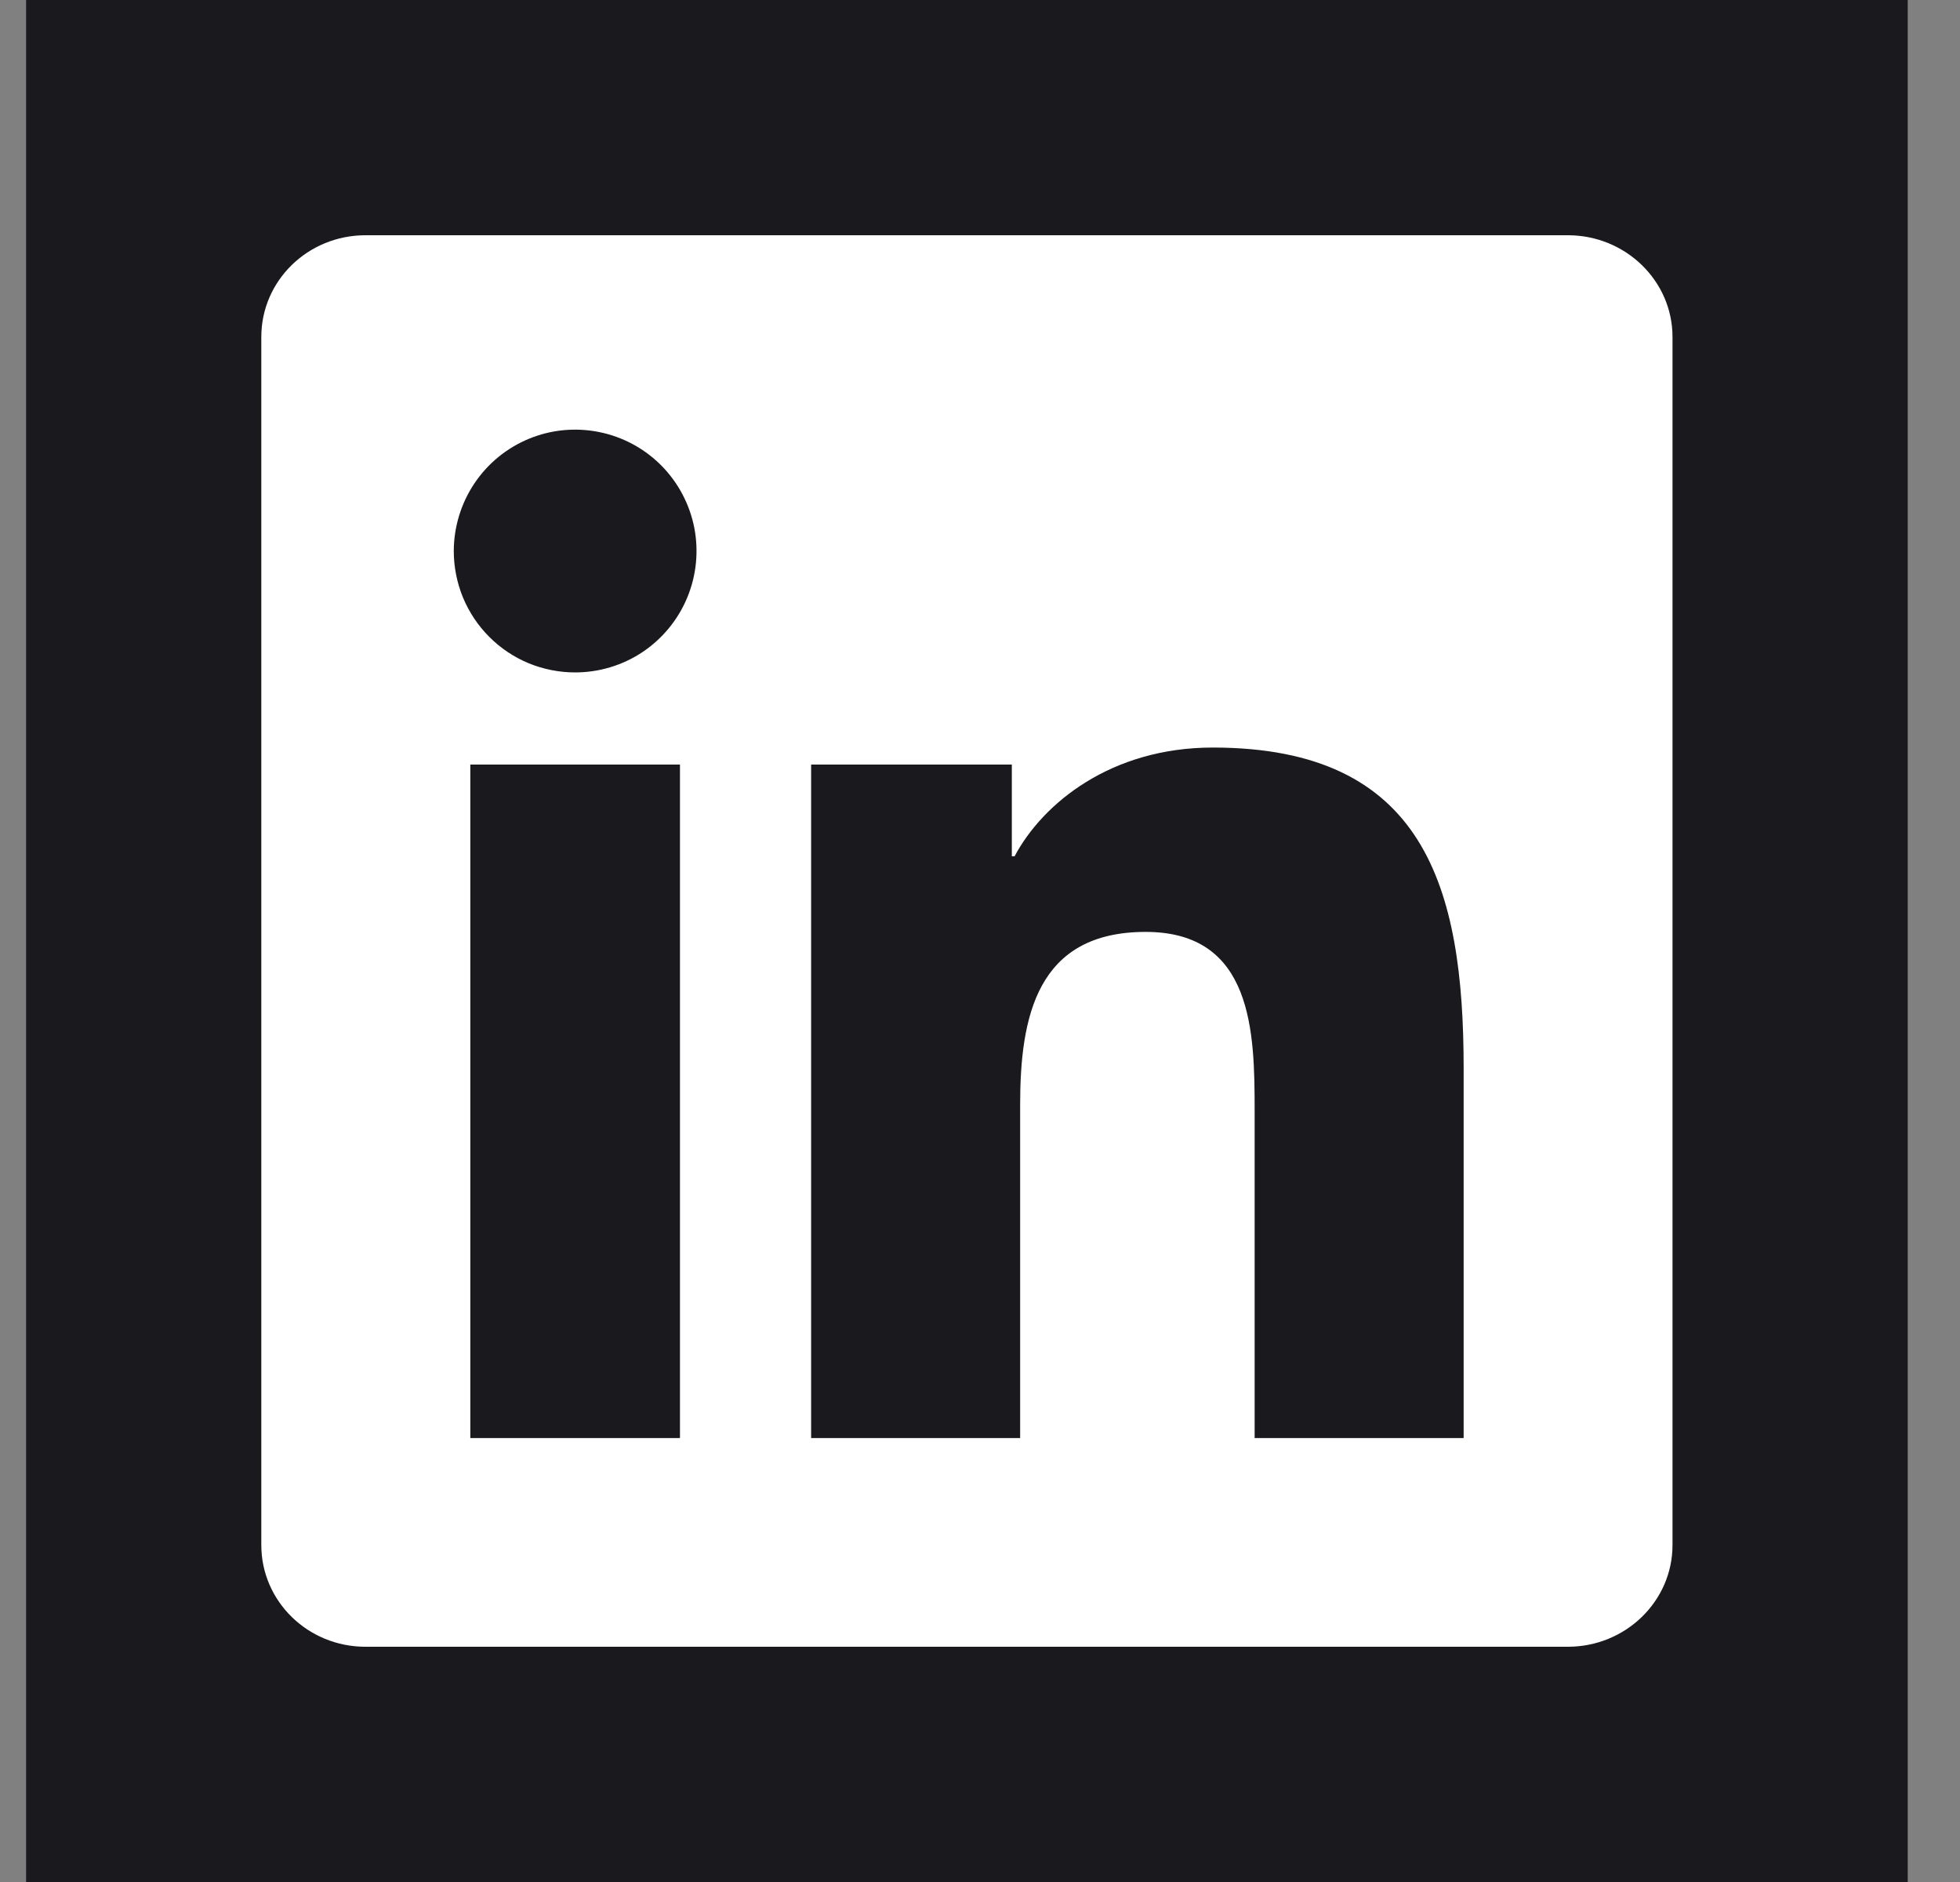
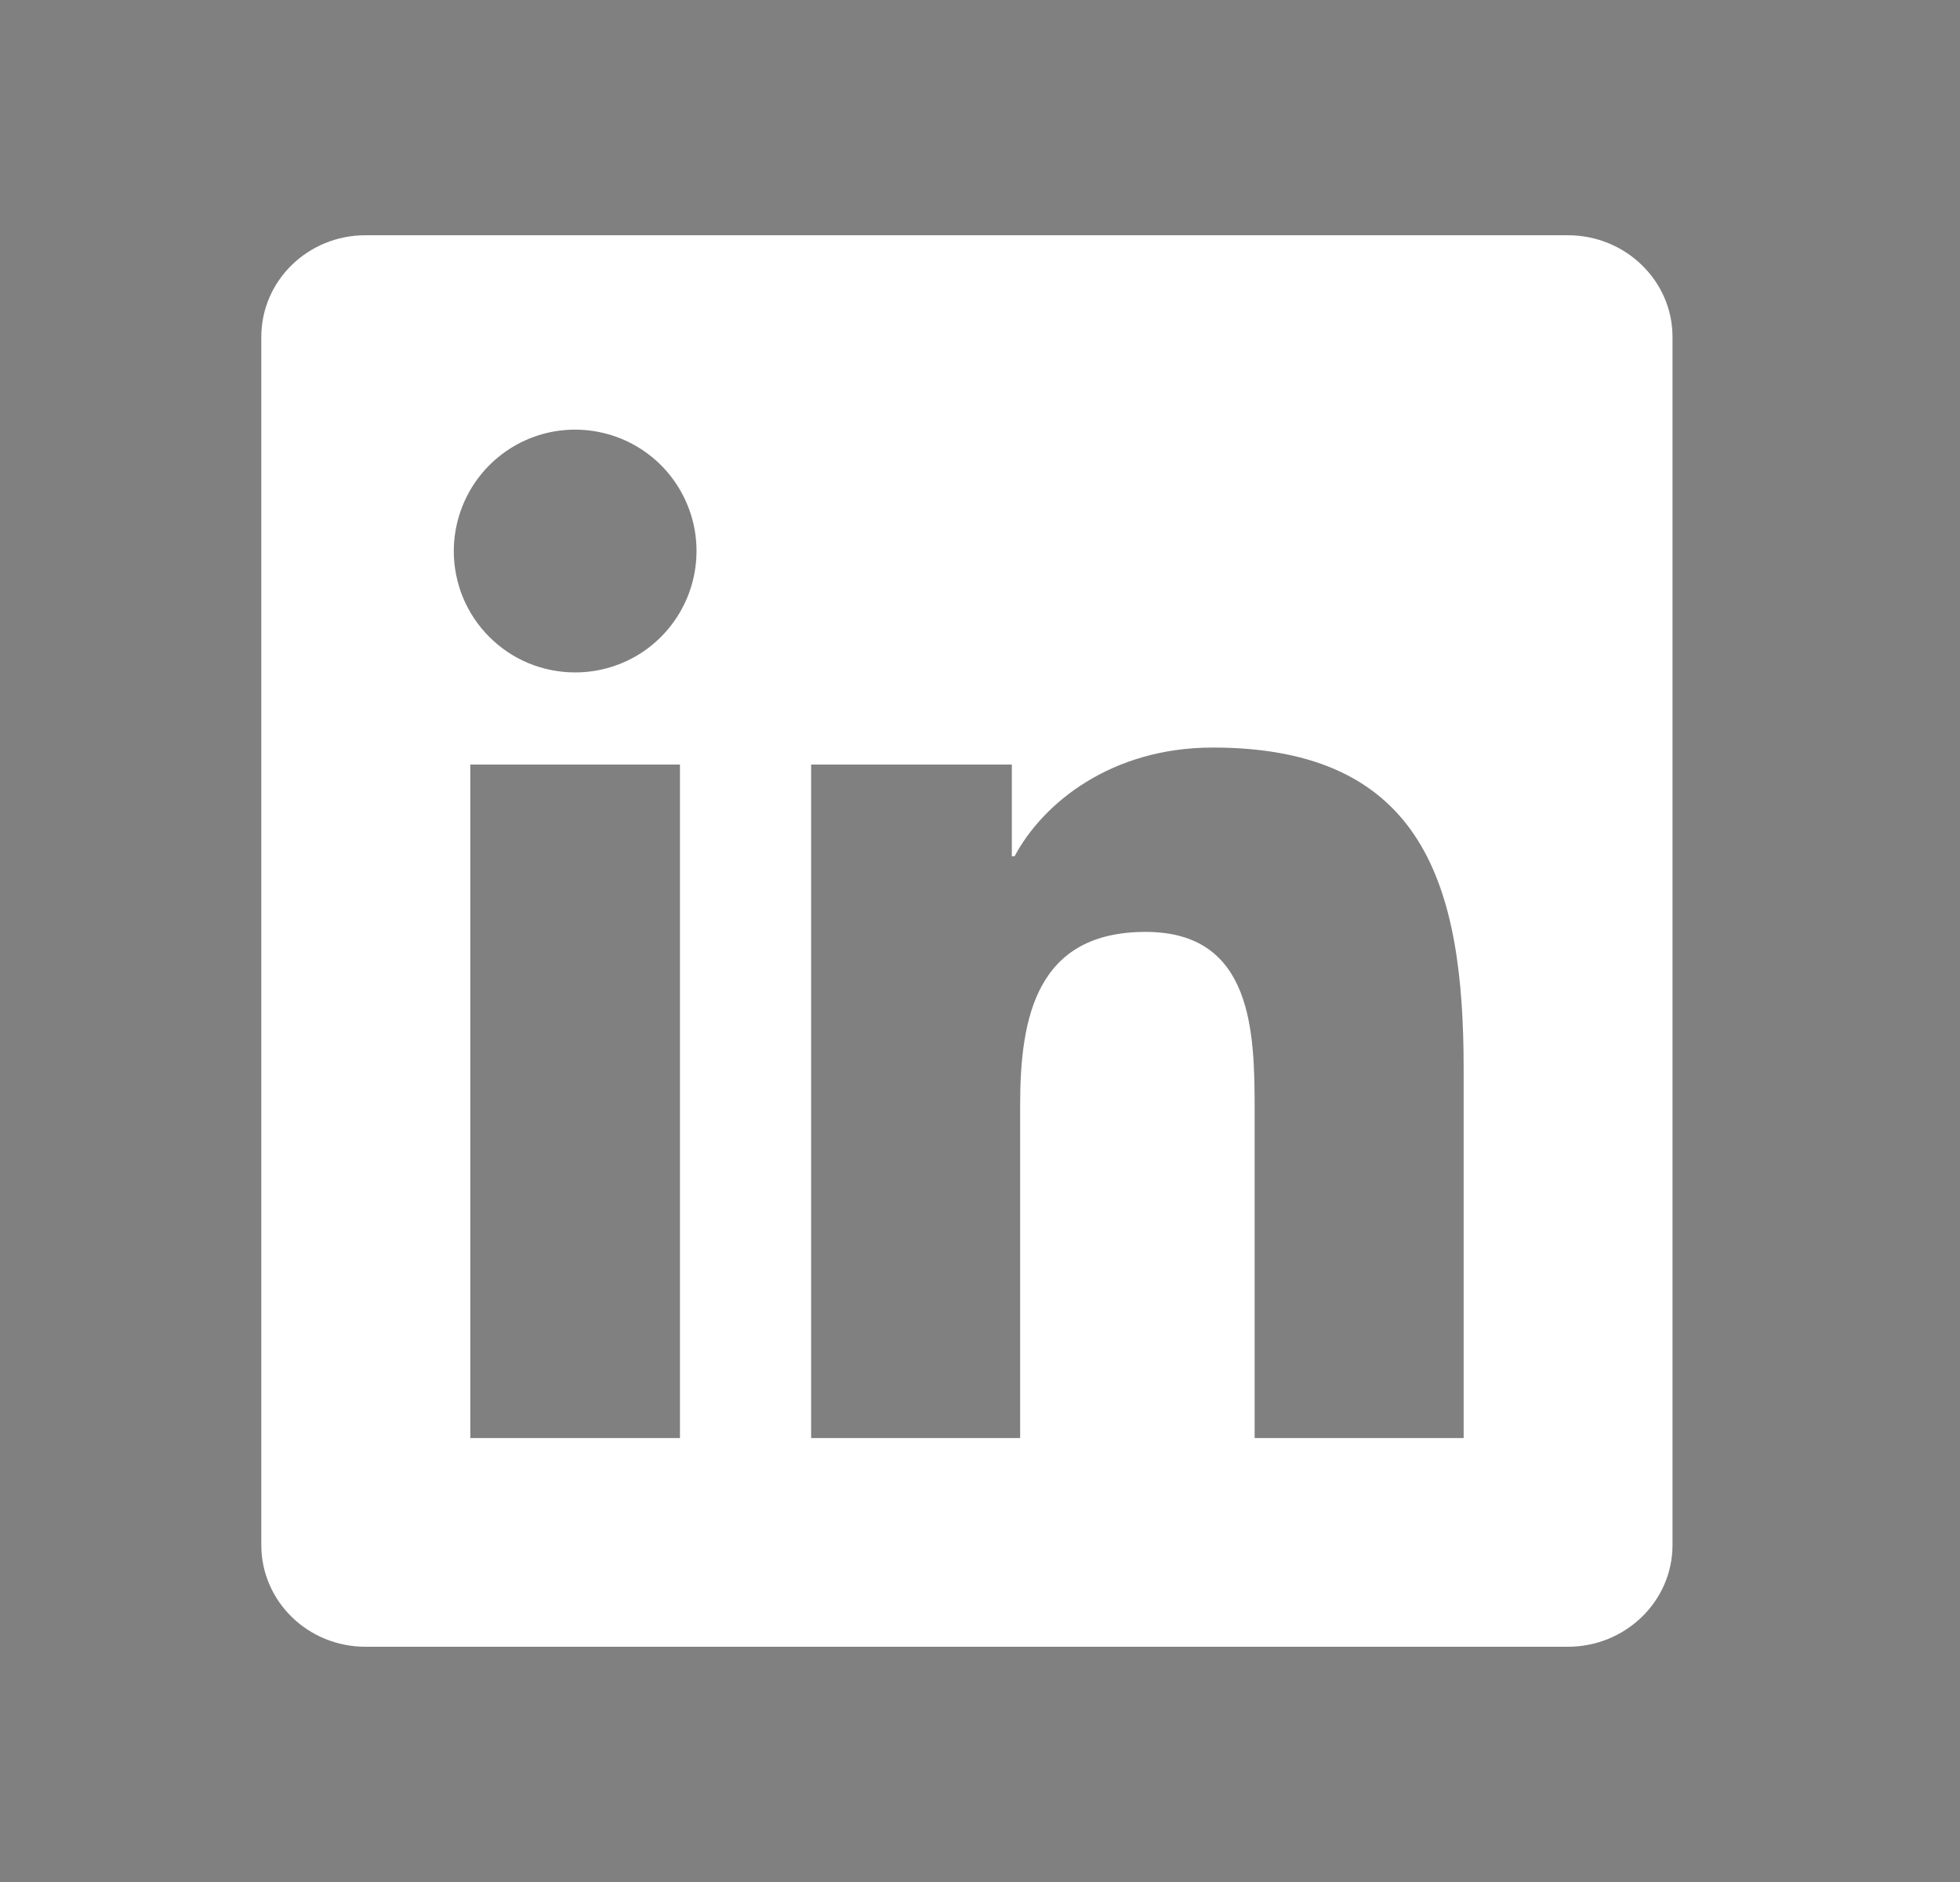
<svg xmlns="http://www.w3.org/2000/svg" width="25" height="24" viewBox="0 0 25 24" fill="none">
  <rect x="0" y="0" width="25" height="24" fill="#808080" stroke="none" />
-   <rect width="24" height="24" transform="translate(0.333)" fill="#1A191E" />
  <path d="M18.668 18.339H16.003V14.162C16.003 13.166 15.983 11.884 14.613 11.884C13.224 11.884 13.012 12.968 13.012 14.089V18.339H10.346V9.75H12.906V10.92H12.941C13.299 10.246 14.169 9.533 15.469 9.533C18.169 9.533 18.669 11.311 18.669 13.624V18.339H18.668ZM7.336 8.575C7.133 8.575 6.931 8.535 6.743 8.458C6.555 8.38 6.385 8.266 6.241 8.122C6.097 7.978 5.983 7.807 5.905 7.619C5.828 7.431 5.788 7.229 5.788 7.026C5.789 6.72 5.88 6.421 6.05 6.166C6.22 5.912 6.462 5.713 6.745 5.596C7.028 5.479 7.339 5.449 7.639 5.509C7.94 5.569 8.215 5.716 8.432 5.933C8.648 6.15 8.795 6.426 8.855 6.726C8.914 7.026 8.883 7.338 8.766 7.62C8.649 7.903 8.45 8.145 8.196 8.315C7.941 8.485 7.642 8.575 7.335 8.575H7.336ZM8.672 18.339H5.999V9.75H8.673V18.339H8.672ZM20.003 3H4.662C3.926 3 3.333 3.58 3.333 4.297V19.703C3.333 20.42 3.927 21 4.661 21H19.999C20.733 21 21.333 20.42 21.333 19.703V4.297C21.333 3.58 20.733 3 19.999 3H20.002H20.003Z" fill="white" />
</svg>